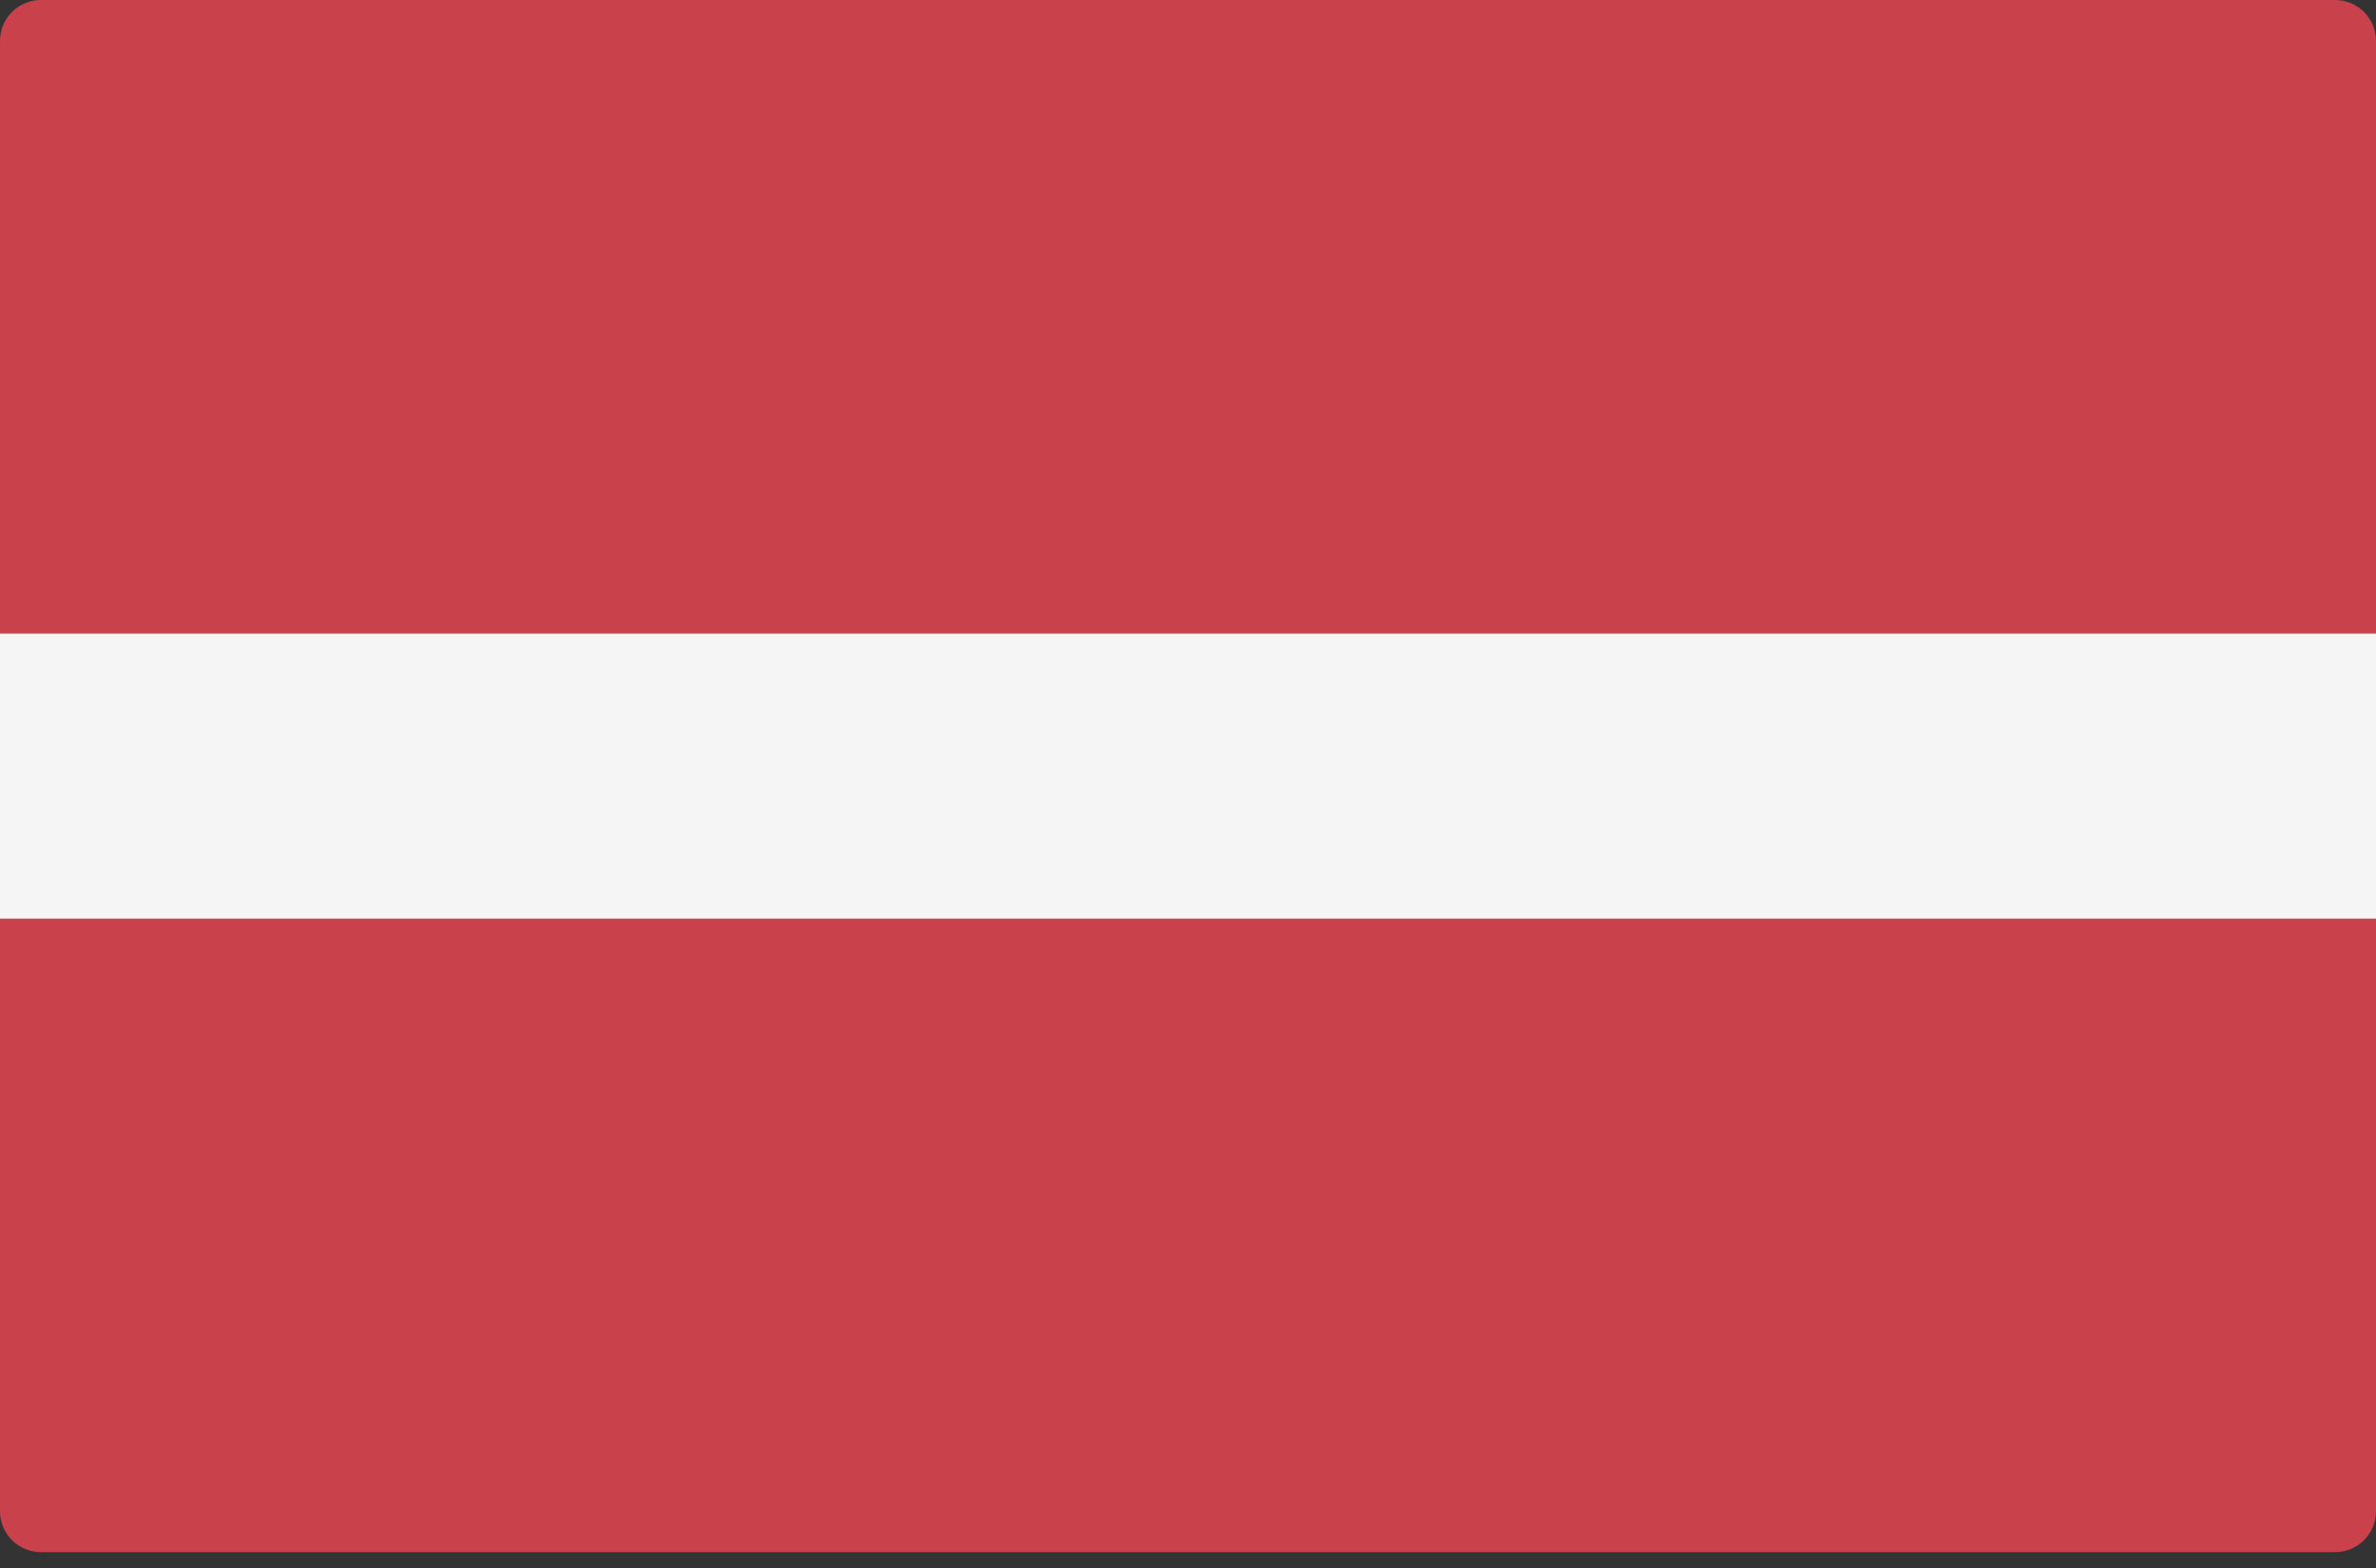
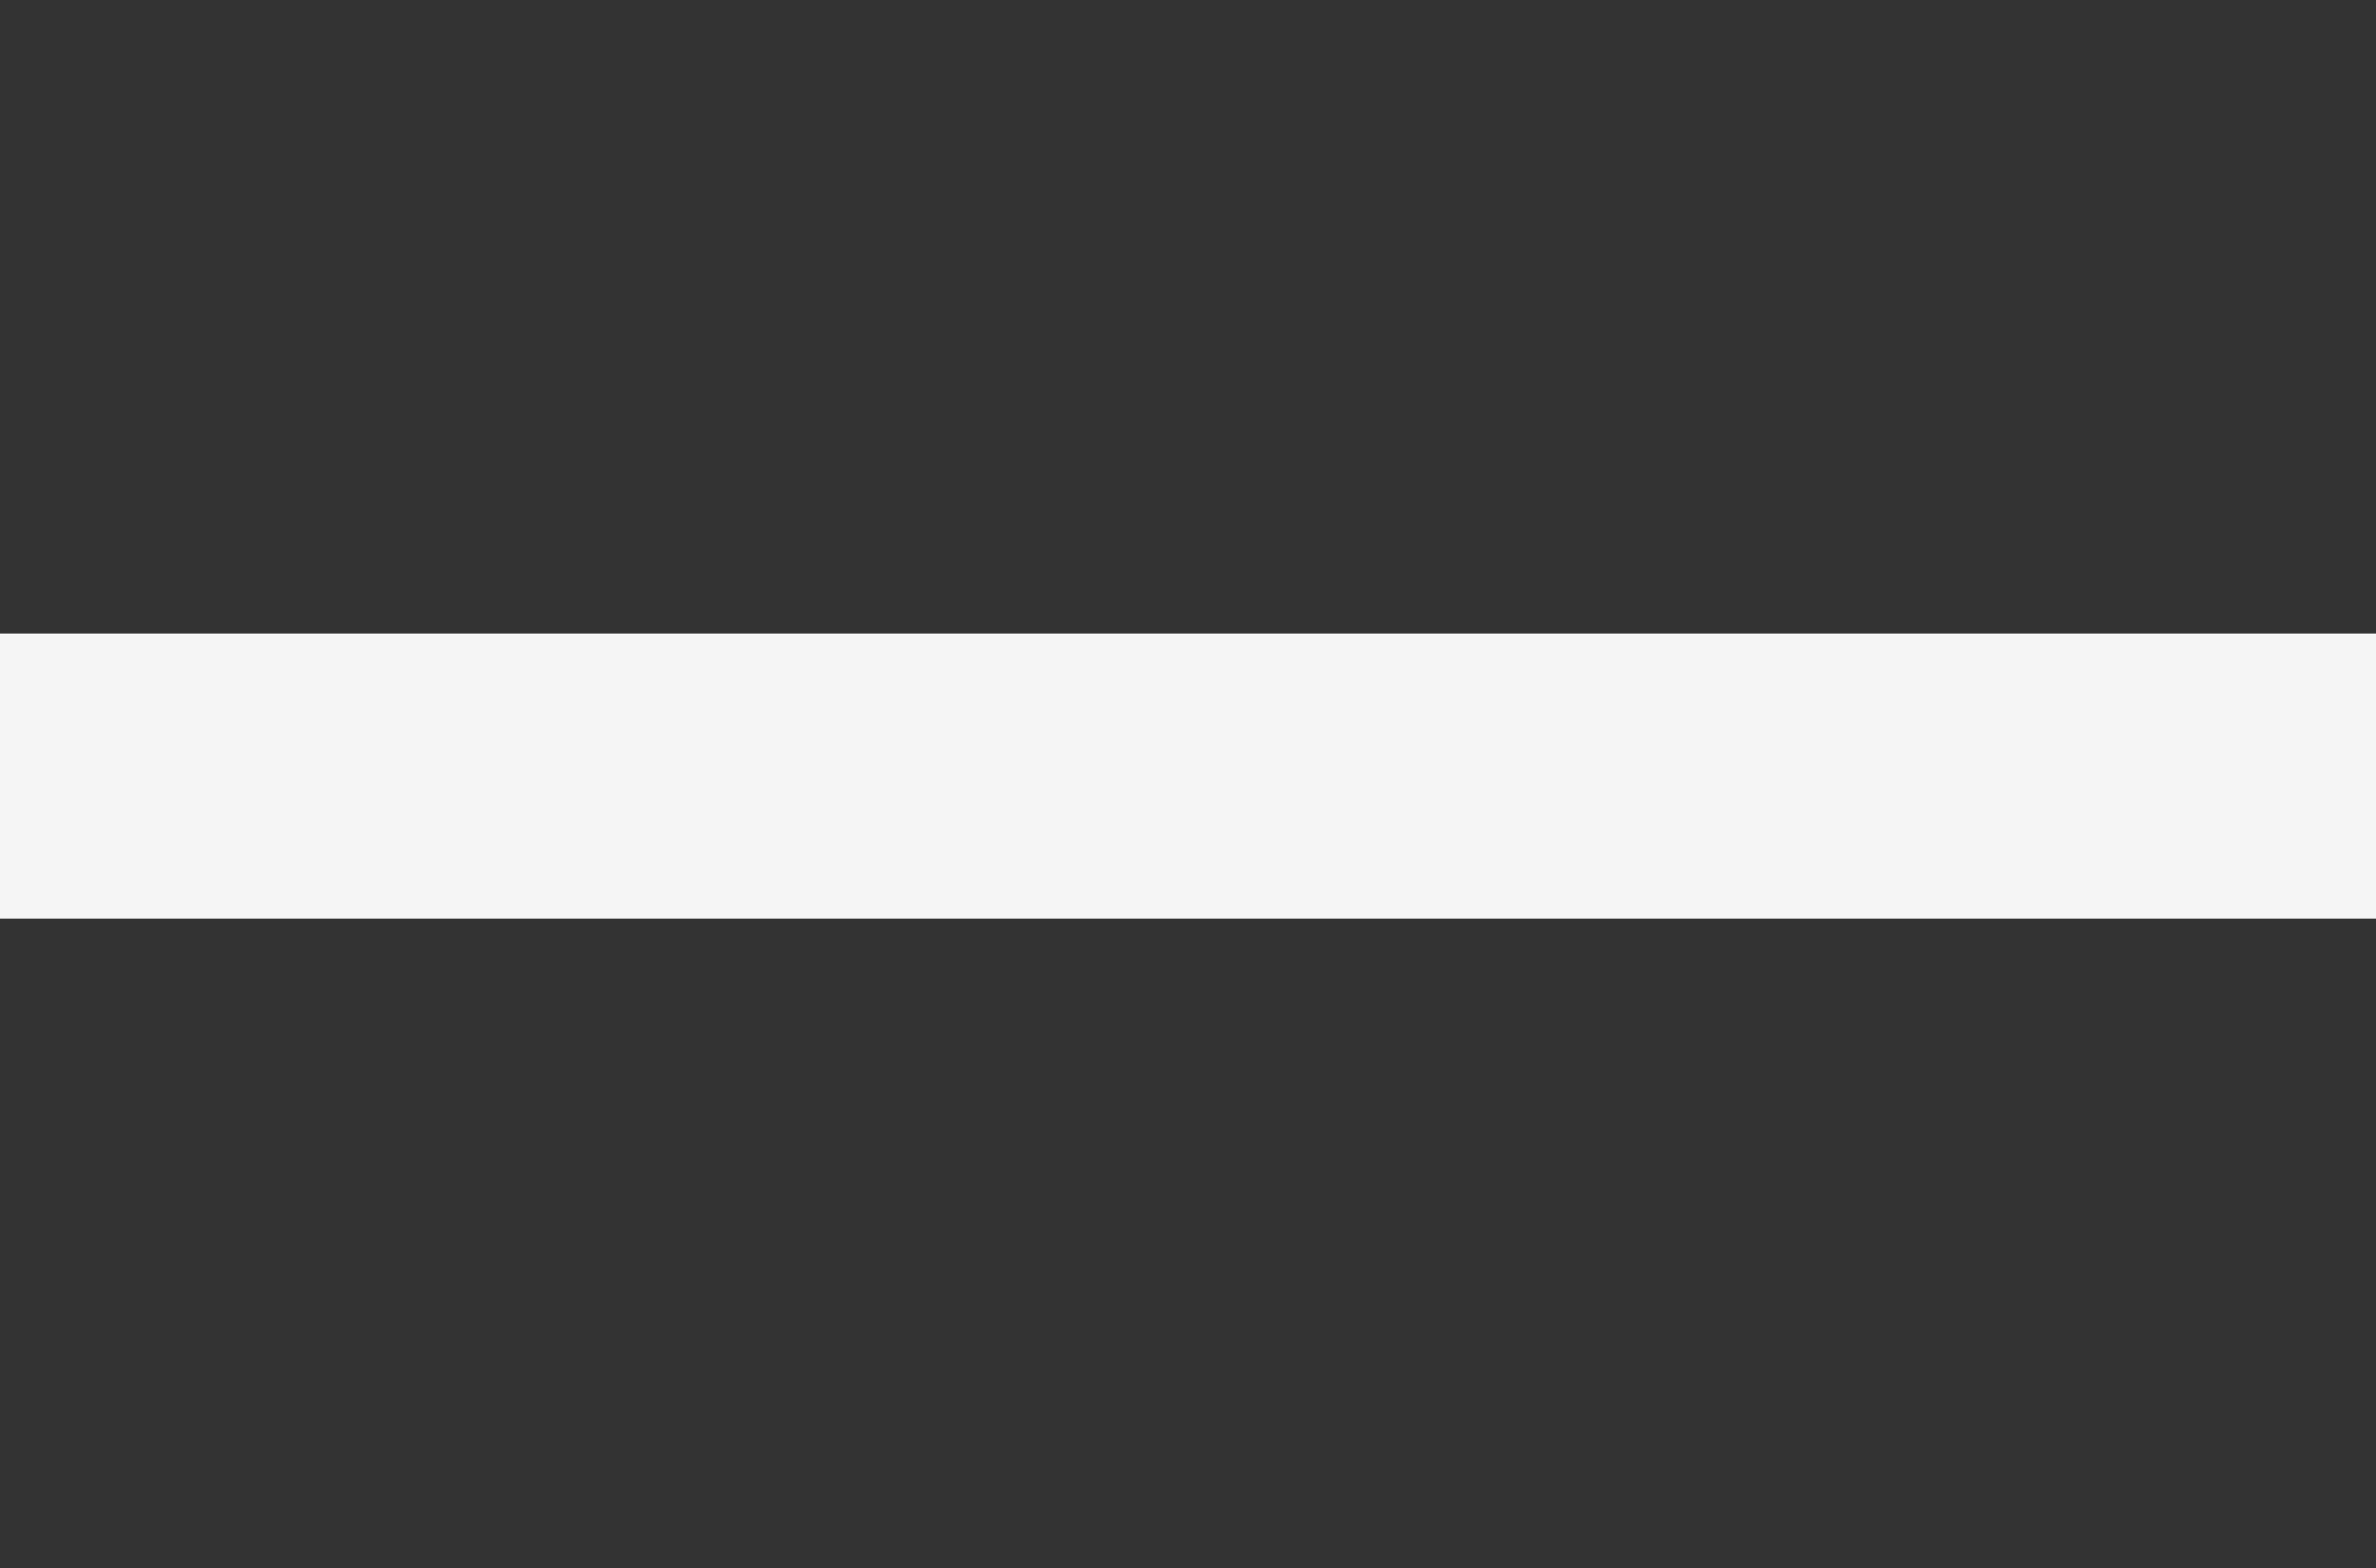
<svg xmlns="http://www.w3.org/2000/svg" width="100px" height="66px" viewBox="0 0 100 66">
  <rect x="0" y="0" width="100" height="66" fill="#333333" stroke="none" />
  <title>latvia</title>
  <desc>Created with Sketch.</desc>
  <defs />
  <g id="Page-1" stroke="none" stroke-width="1" fill="none" fill-rule="evenodd">
    <g id="Group-16" transform="translate(-2392, -134)" fill-rule="nonzero">
      <g id="latvia" transform="translate(2392, 134)">
-         <path d="M98.276,65.333 L1.724,65.333 C0.772,65.333 0,64.563 0,63.614 L0,1.719 C0,0.77 0.772,0 1.724,0 L98.276,0 C99.228,0 100,0.77 100,1.719 L100,63.614 C100,64.564 99.228,65.333 98.276,65.333 Z" id="Shape" fill="#C8414B" />
        <rect id="Rectangle-path" fill="#F5F5F5" x="0" y="26.667" width="100" height="12" />
      </g>
    </g>
  </g>
</svg>